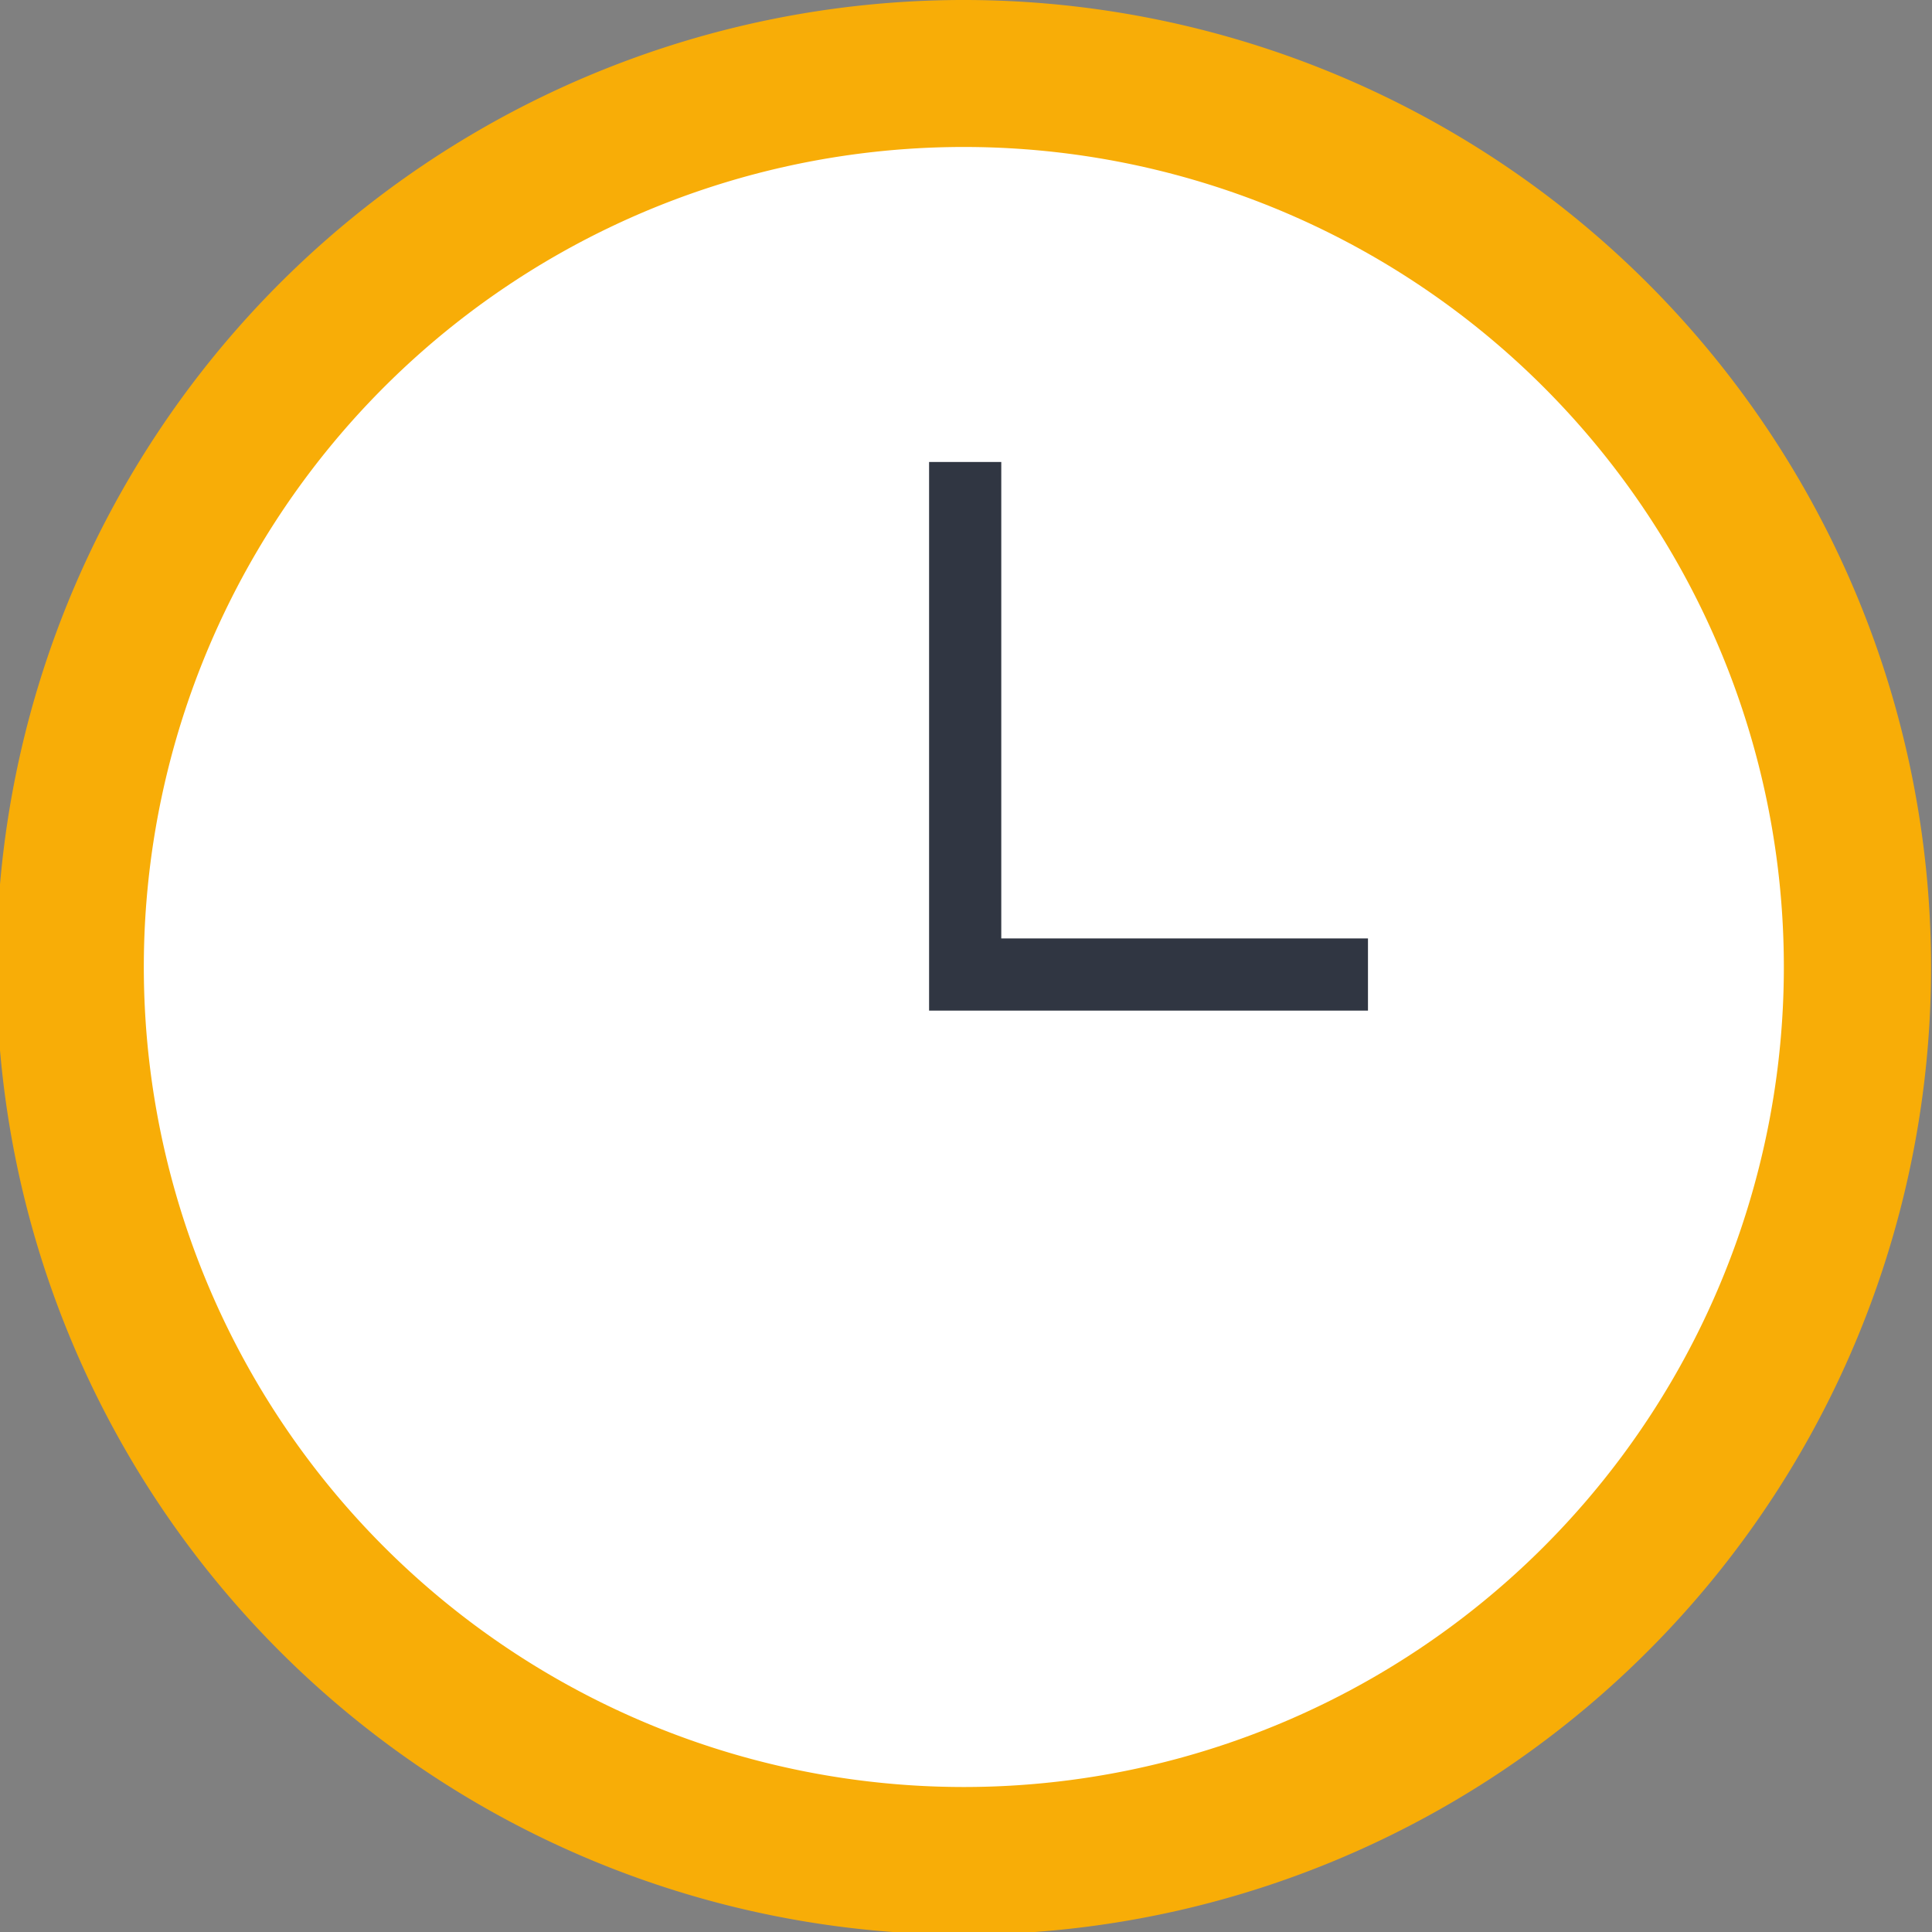
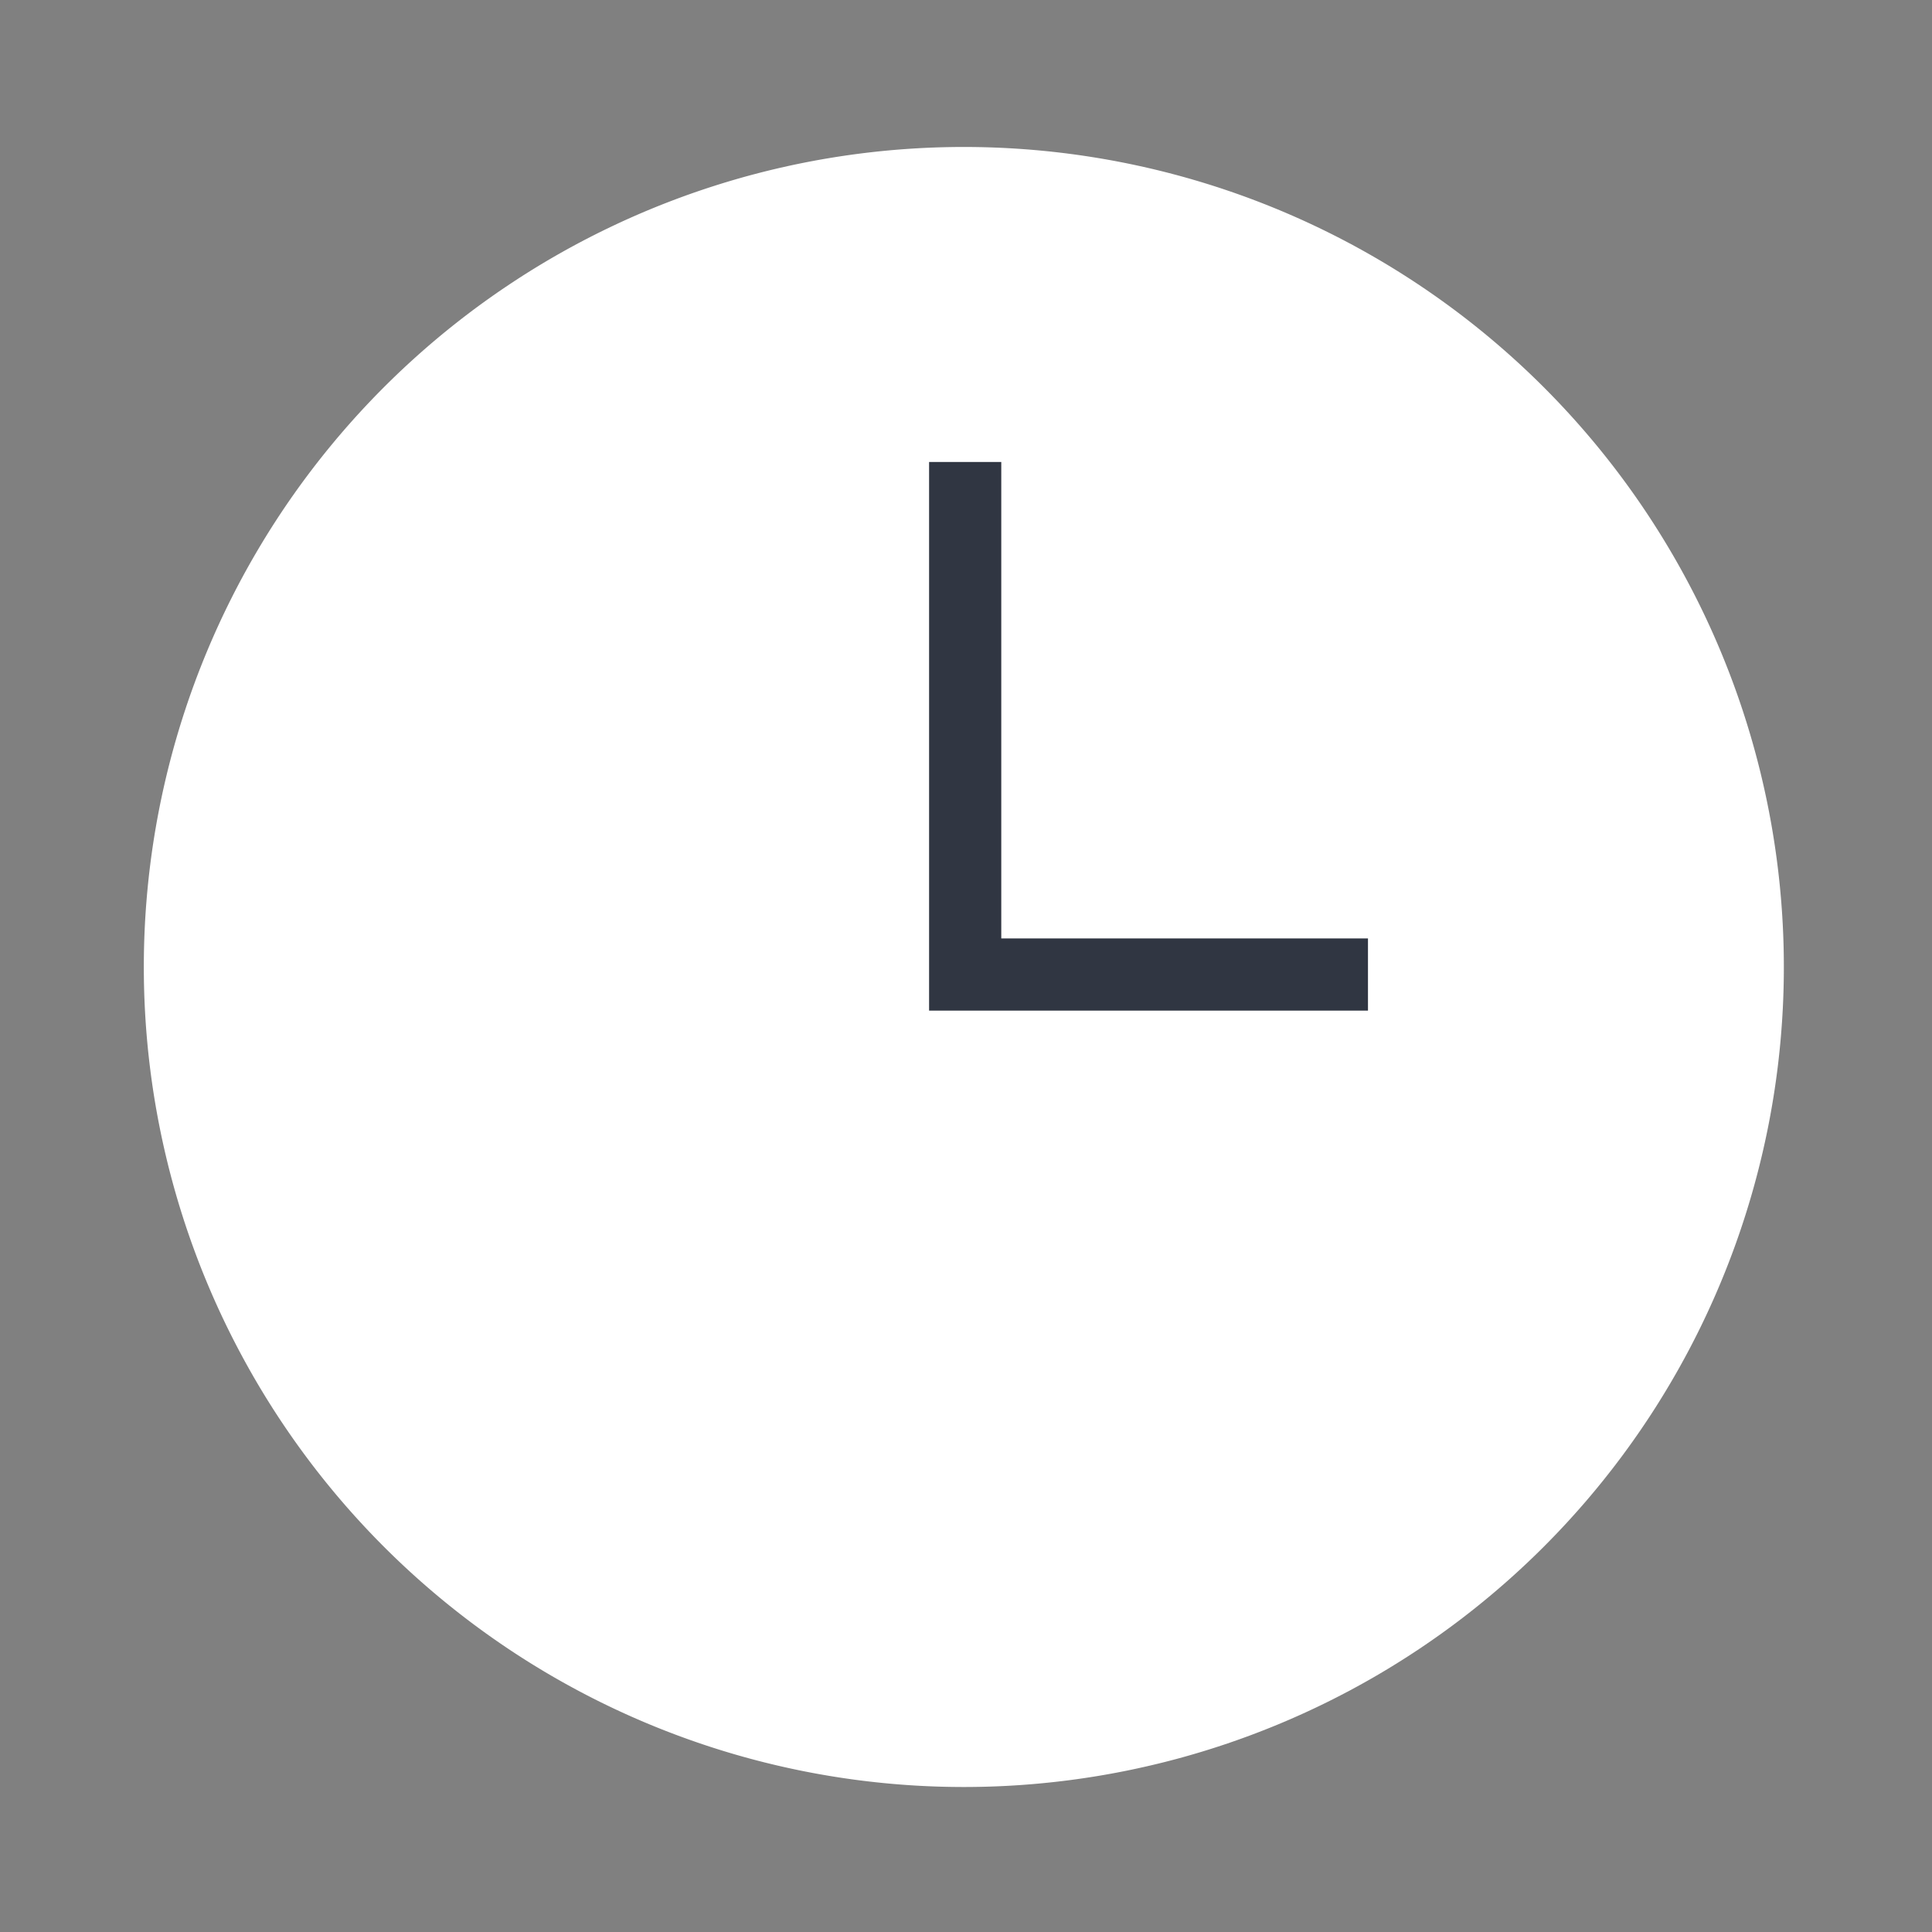
<svg xmlns="http://www.w3.org/2000/svg" width="148" height="148">
  <rect width="100%" height="100%" fill="#808080" stroke="none" />
  <defs>
    <clipPath id="clip-path">
      <path id="Rectangle_258" data-name="Rectangle 258" class="cls-1" transform="translate(.272)" d="M0 0h148v148H0z" />
    </clipPath>
    <style>.cls-1{fill:#fff}</style>
  </defs>
  <g id="Clock" transform="translate(-.272)" clip-path="url(#clip-path)">
-     <path id="Path_790" data-name="Path 790" d="M74.1 148.2A74.1 74.1 0 100 74.1a74.1 74.1 0 0074.1 74.1z" fill="#f8ad07" />
    <path id="Path_791" data-name="Path 791" class="cls-1" d="M111.806 111.794a62.817 62.817 0 10-88.837 0 62.817 62.817 0 0088.837 0z" transform="translate(6.719 6.7)" />
    <path id="Path_792" data-name="Path 792" d="M62.546 56.354H28.925V14.328h5.53v36.5h28.091z" transform="translate(42.519 21.062)" fill="#303642" />
  </g>
</svg>